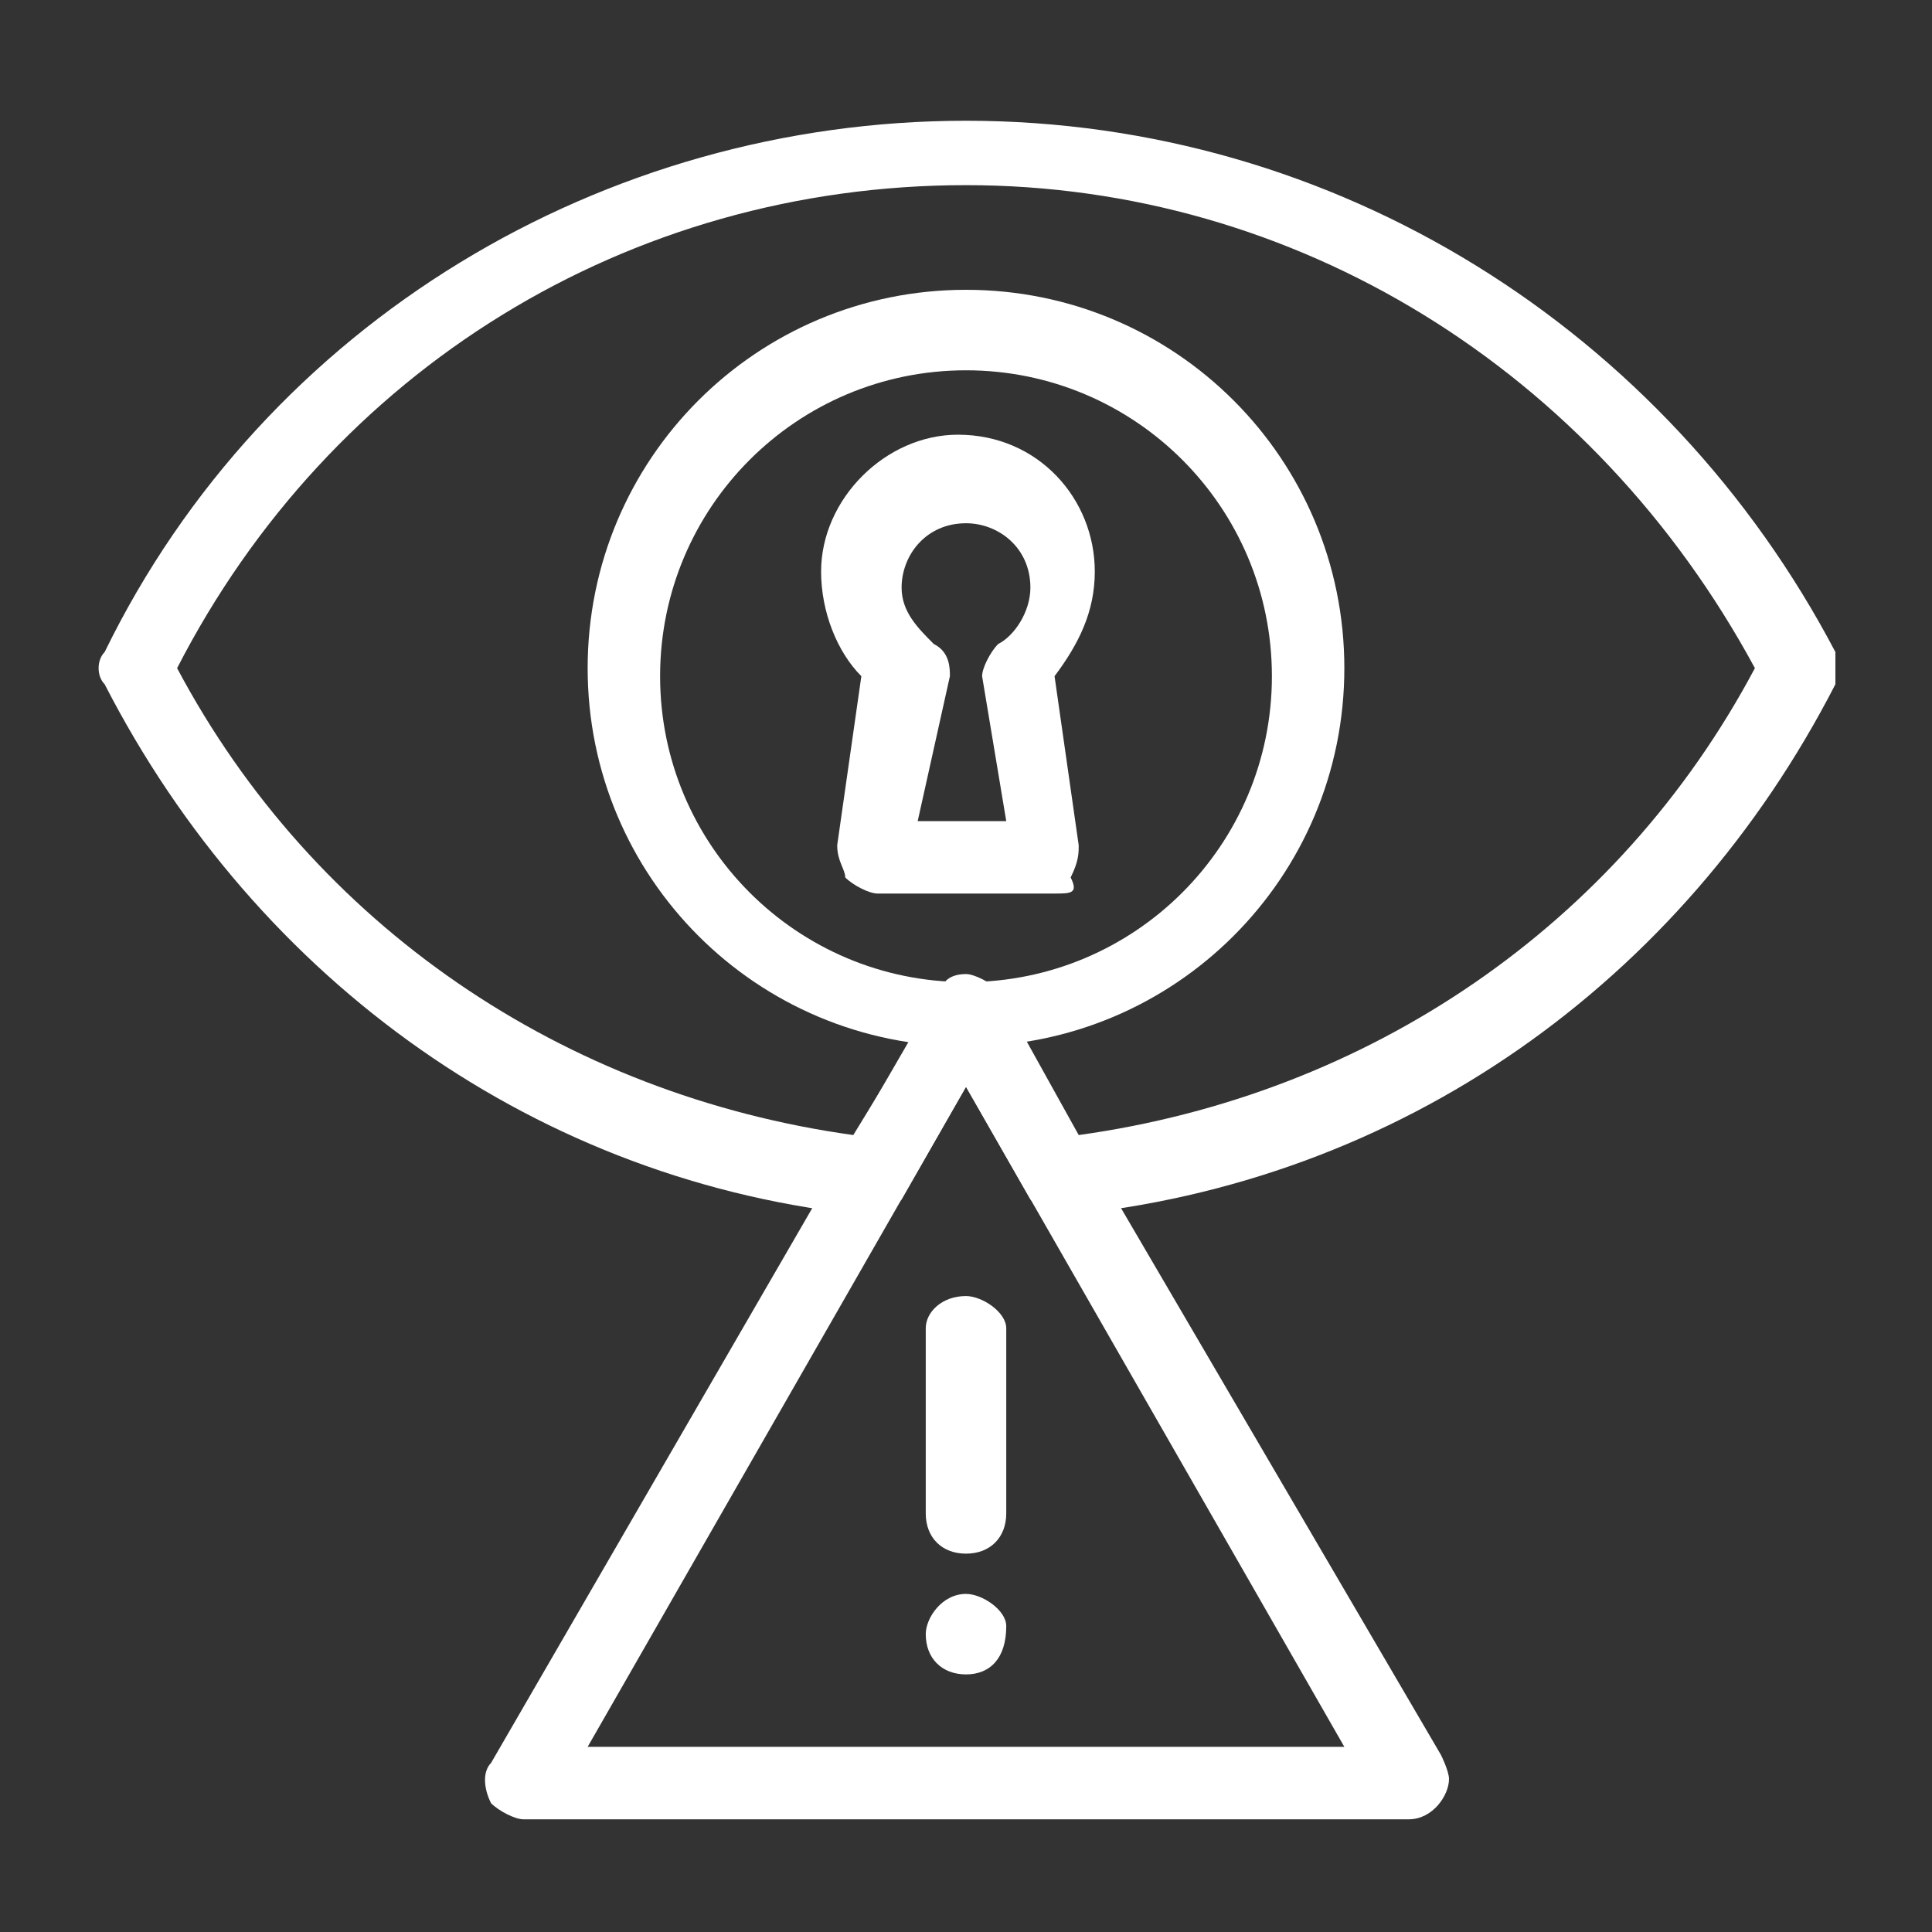
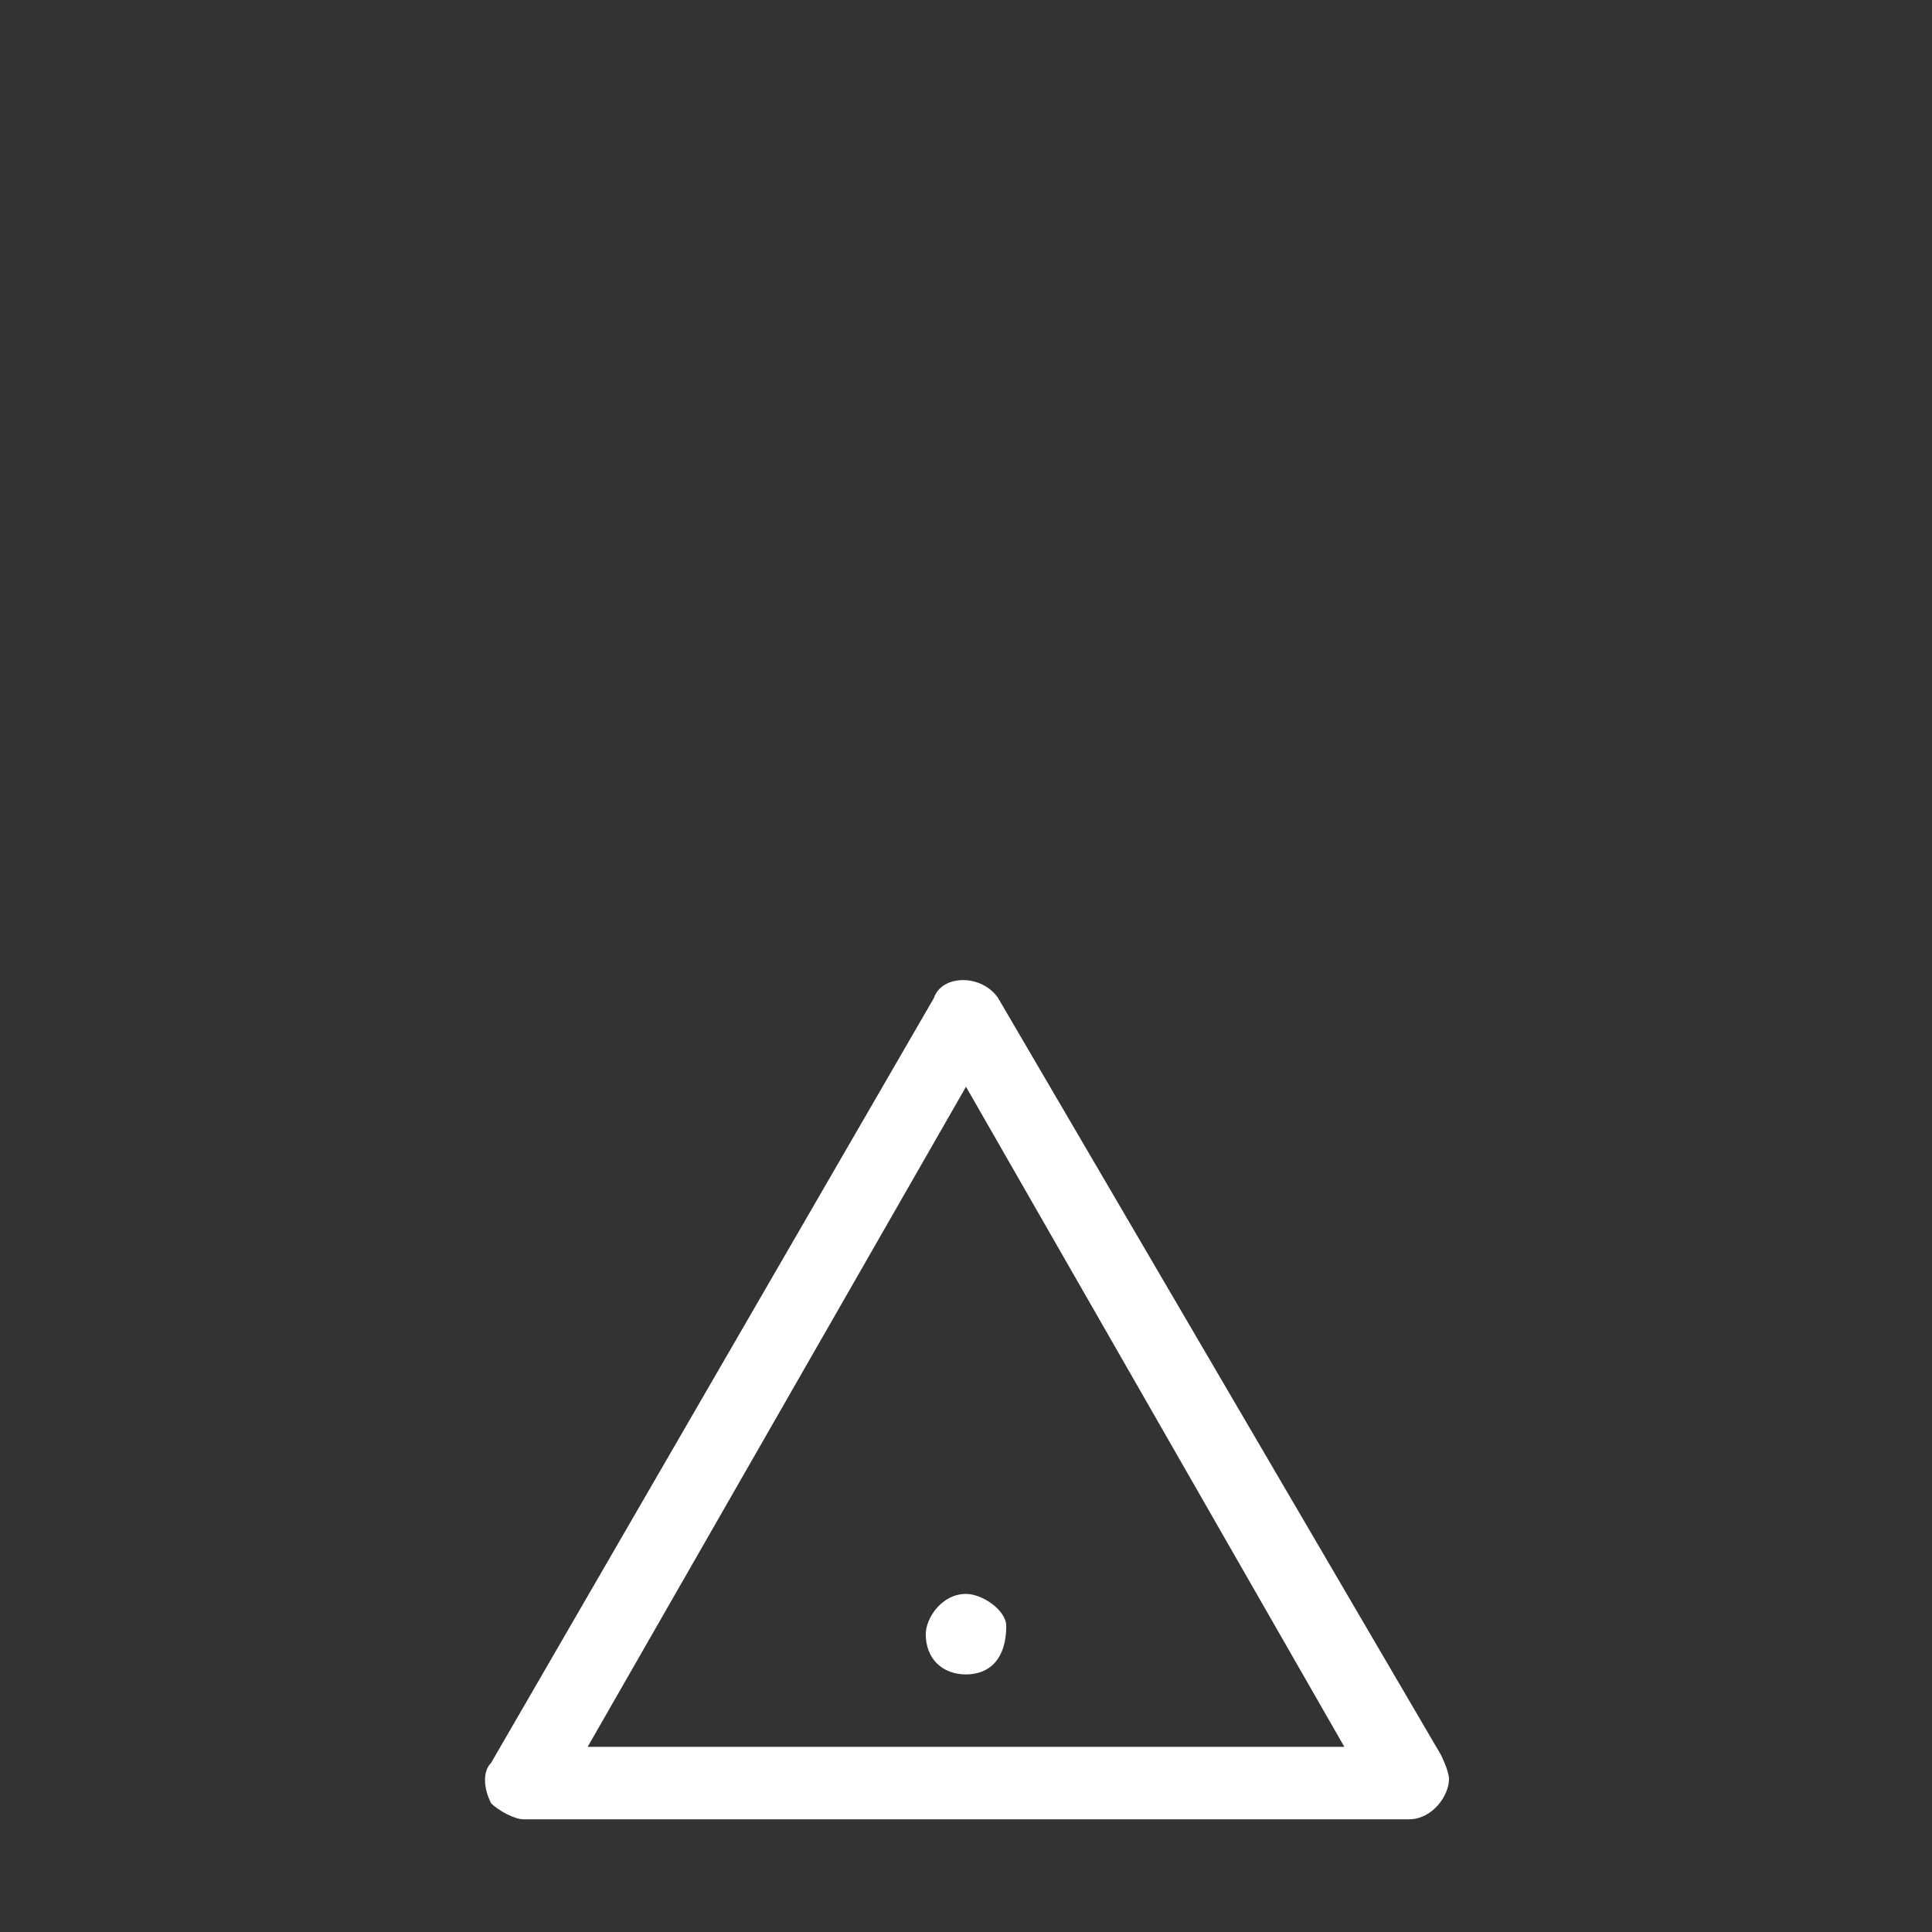
<svg xmlns="http://www.w3.org/2000/svg" id="Layer_1" enable-background="new 0 0 24 24" height="300" viewBox="0 0 24 24" width="300" version="1.1">
  <rect x="0" y="0" width="24" height="24" fill="#333333" stroke="none" />
  <g width="100%" height="100%" transform="matrix(1,0,0,1,0,0)">
    <g>
      <g>
        <g>
-           <path d="m12 13c-2.6 0-4.7-2.1-4.7-4.7s2.1-4.7 4.7-4.7 4.7 2.1 4.7 4.7-2.1 4.7-4.7 4.7zm0-8.4c-2.1 0-3.8 1.7-3.8 3.8s1.7 3.8 3.8 3.8 3.8-1.7 3.8-3.8-1.7-3.8-3.8-3.8z" fill="#ffffff" fill-opacity="1" data-original-color="#000000ff" stroke="none" stroke-opacity="1" />
-         </g>
+           </g>
        <g>
          <g>
-             <path d="m13.1 11.1h-2.2c-.1 0-.3-.1-.4-.2 0-.1-.1-.2-.1-.4l.3-2.1c-.3-.3-.5-.8-.5-1.3 0-.9.8-1.7 1.7-1.7 1 0 1.7.8 1.7 1.7 0 .5-.2.9-.5 1.3l.3 2.1c0 .1 0 .2-.1.4.1.2 0 .2-.2.2zm-1.7-.9h1.1l-.3-1.8c0-.1.1-.3.2-.4.2-.1.4-.4.4-.7 0-.5-.4-.8-.8-.8-.5 0-.8.4-.8.8 0 .3.2.5.4.7.2.1.2.3.2.4z" fill="#ffffff" fill-opacity="1" data-original-color="#000000ff" stroke="none" stroke-opacity="1" />
-           </g>
+             </g>
        </g>
      </g>
      <g>
        <g>
          <path d="m17.5 22.6h-11c-.1 0-.3-.1-.4-.2-.1-.2-.1-.4 0-.5l5.5-9.5c.1-.3.6-.3.8 0l5.5 9.4s.1.2.1.3c0 .2-.2.5-.5.5zm-10.2-.9h9.4l-4.7-8.2z" fill="#ffffff" fill-opacity="1" data-original-color="#000000ff" stroke="none" stroke-opacity="1" />
        </g>
        <g>
          <g>
-             <path d="m12 19.3c-.3 0-.5-.2-.5-.5v-2.3c0-.2.2-.4.5-.4.2 0 .5.2.5.4v2.3c0 .3-.2.5-.5.5z" fill="#ffffff" fill-opacity="1" data-original-color="#000000ff" stroke="none" stroke-opacity="1" />
-           </g>
+             </g>
          <g>
            <path d="m12 20.8c-.3 0-.5-.2-.5-.5 0-.2.2-.5.5-.5.2 0 .5.2.5.4 0 .4-.2.6-.5.6z" fill="#ffffff" fill-opacity="1" data-original-color="#000000ff" stroke="none" stroke-opacity="1" />
          </g>
        </g>
      </g>
      <g>
-         <path d="m13.2 15.1c-.2 0-.3-.1-.4-.2l-.8-1.4-.8 1.4c-.1.1-.3.2-.4.2-4.1-.4-7.6-2.9-9.5-6.6-.1-.1-.1-.3 0-.4 2-4.1 6.2-6.6 10.7-6.6 4.6 0 8.7 2.6 10.8 6.6v.4c-1.9 3.7-5.4 6.2-9.6 6.6zm-1.2-3c.1 0 .3.1.4.2l1 1.8c3.6-.5 6.7-2.6 8.4-5.8-2-3.7-5.7-6-9.8-6-4.2 0-7.9 2.3-9.8 6 1.7 3.2 4.8 5.3 8.4 5.8l1.1-1.8c0-.1.1-.2.3-.2z" fill="#ffffff" fill-opacity="1" data-original-color="#000000ff" stroke="none" stroke-opacity="1" />
-       </g>
+         </g>
    </g>
  </g>
</svg>